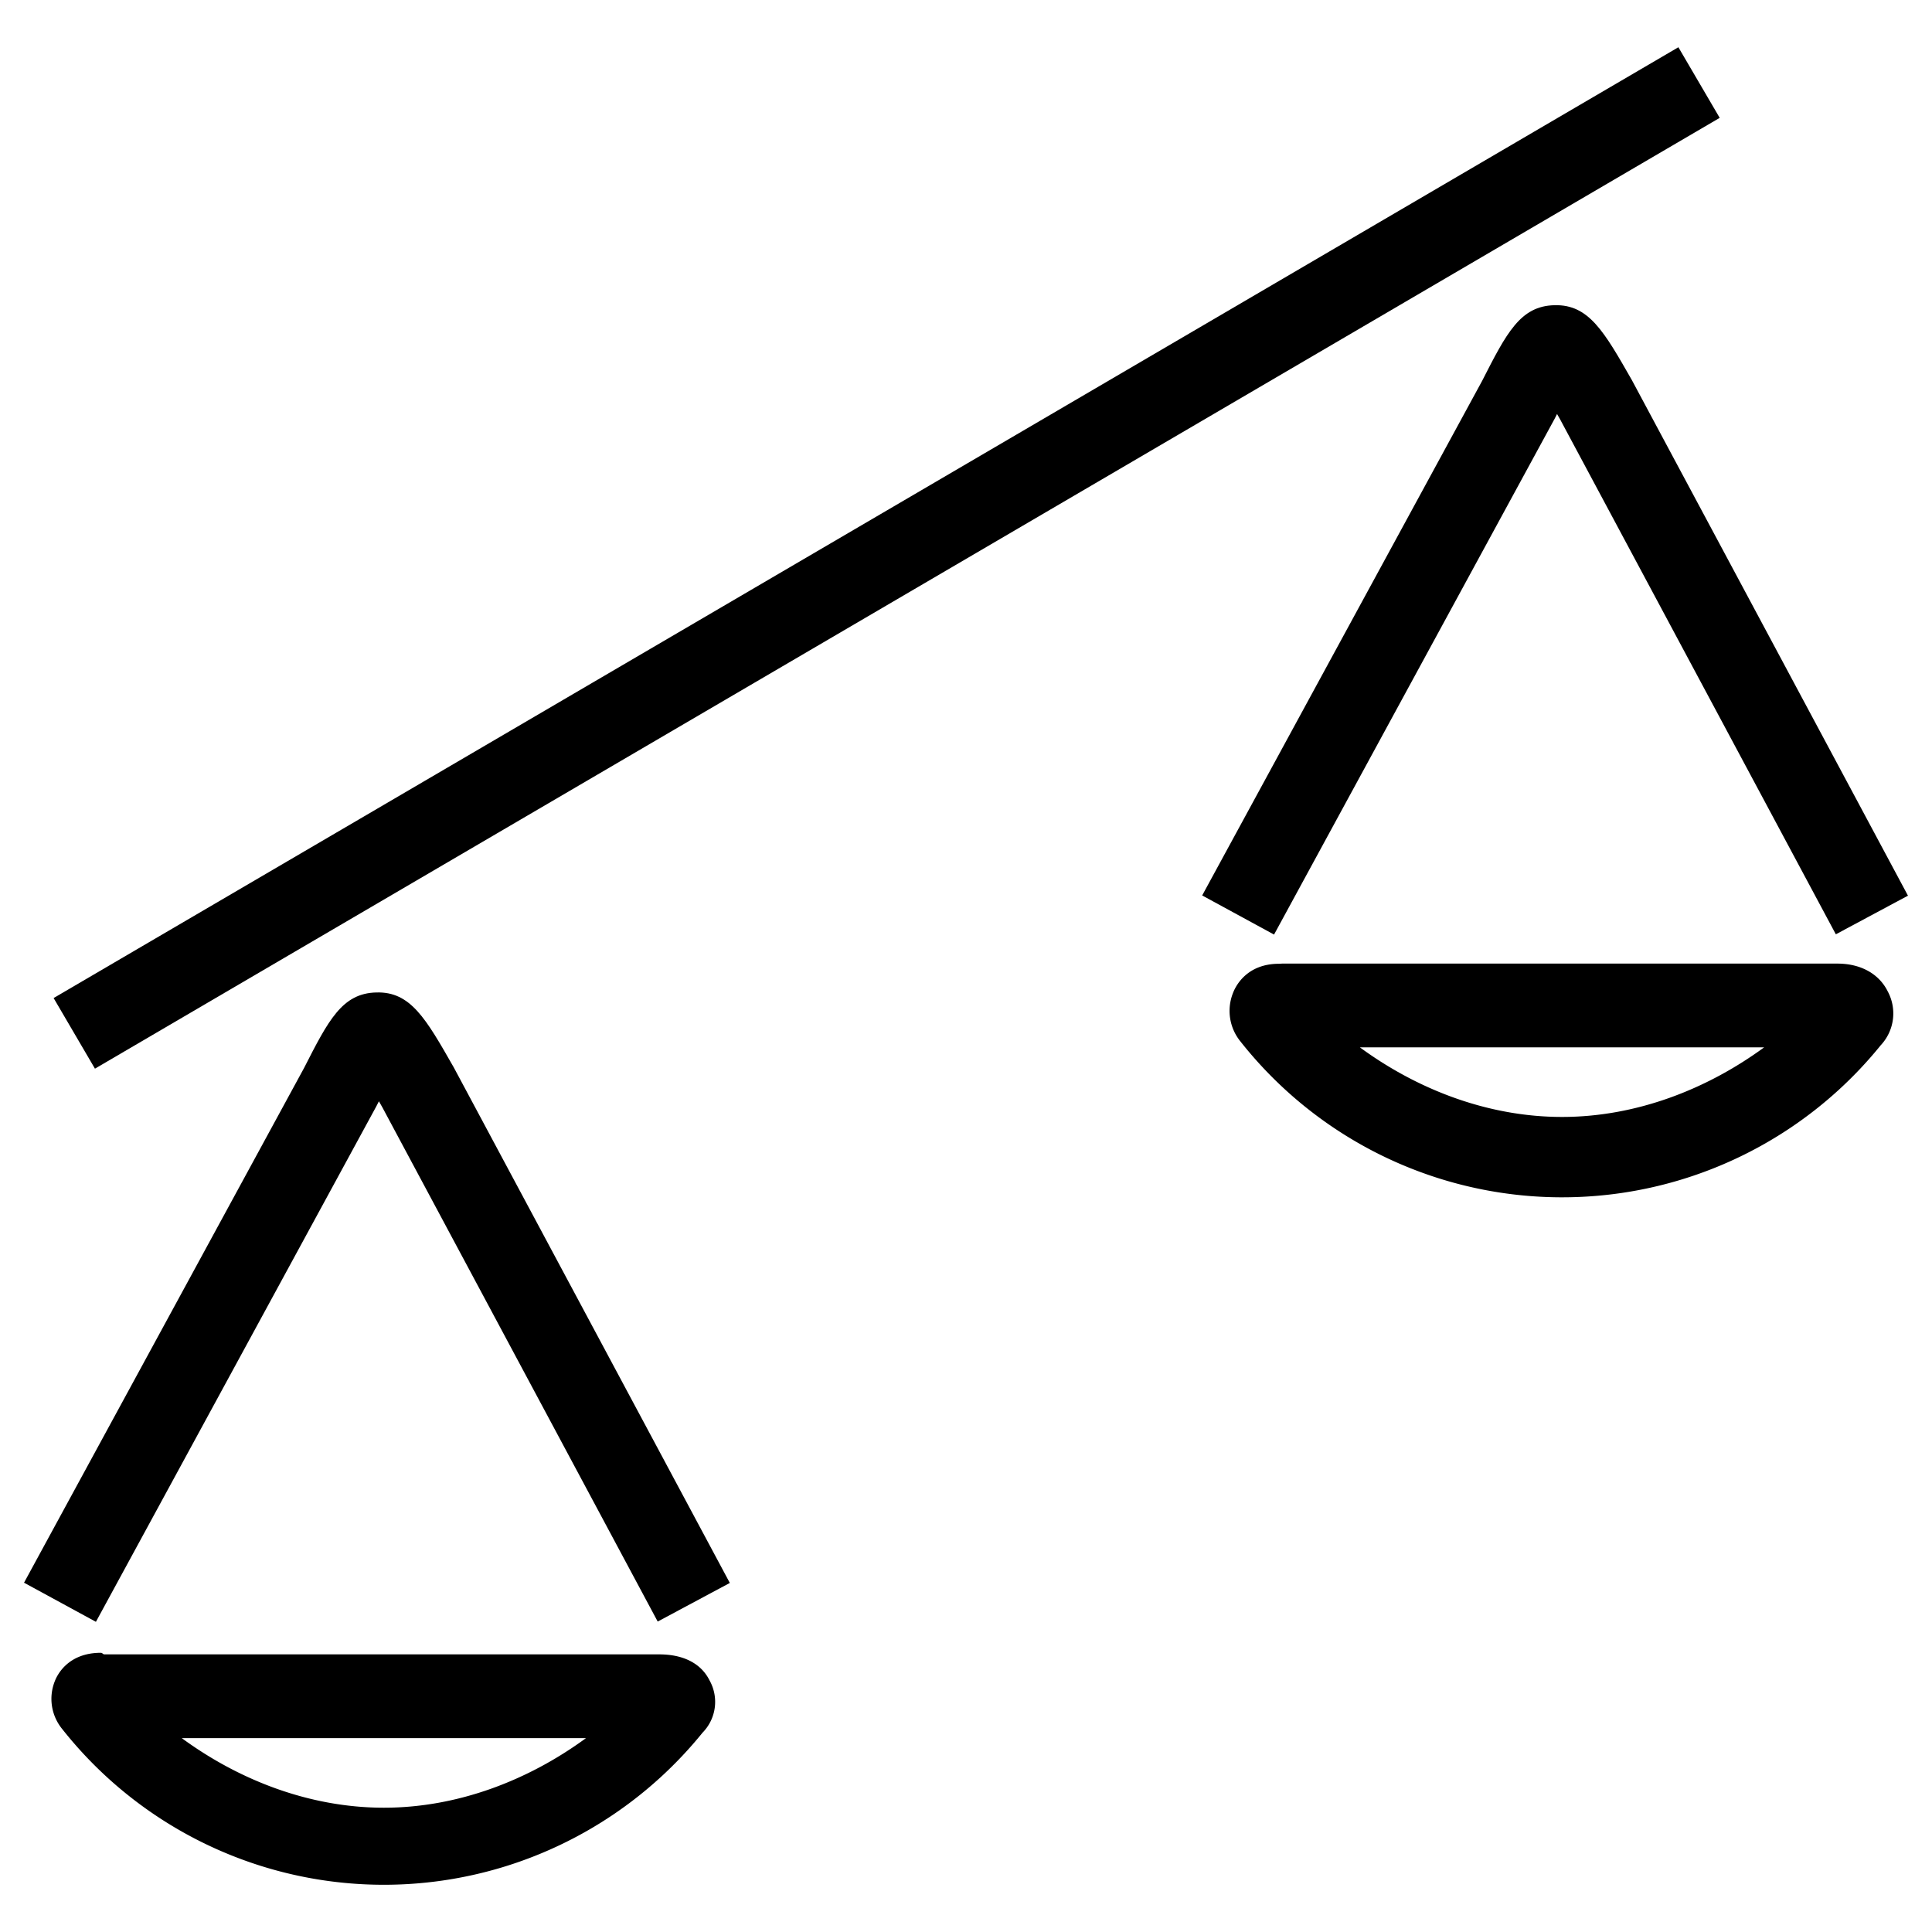
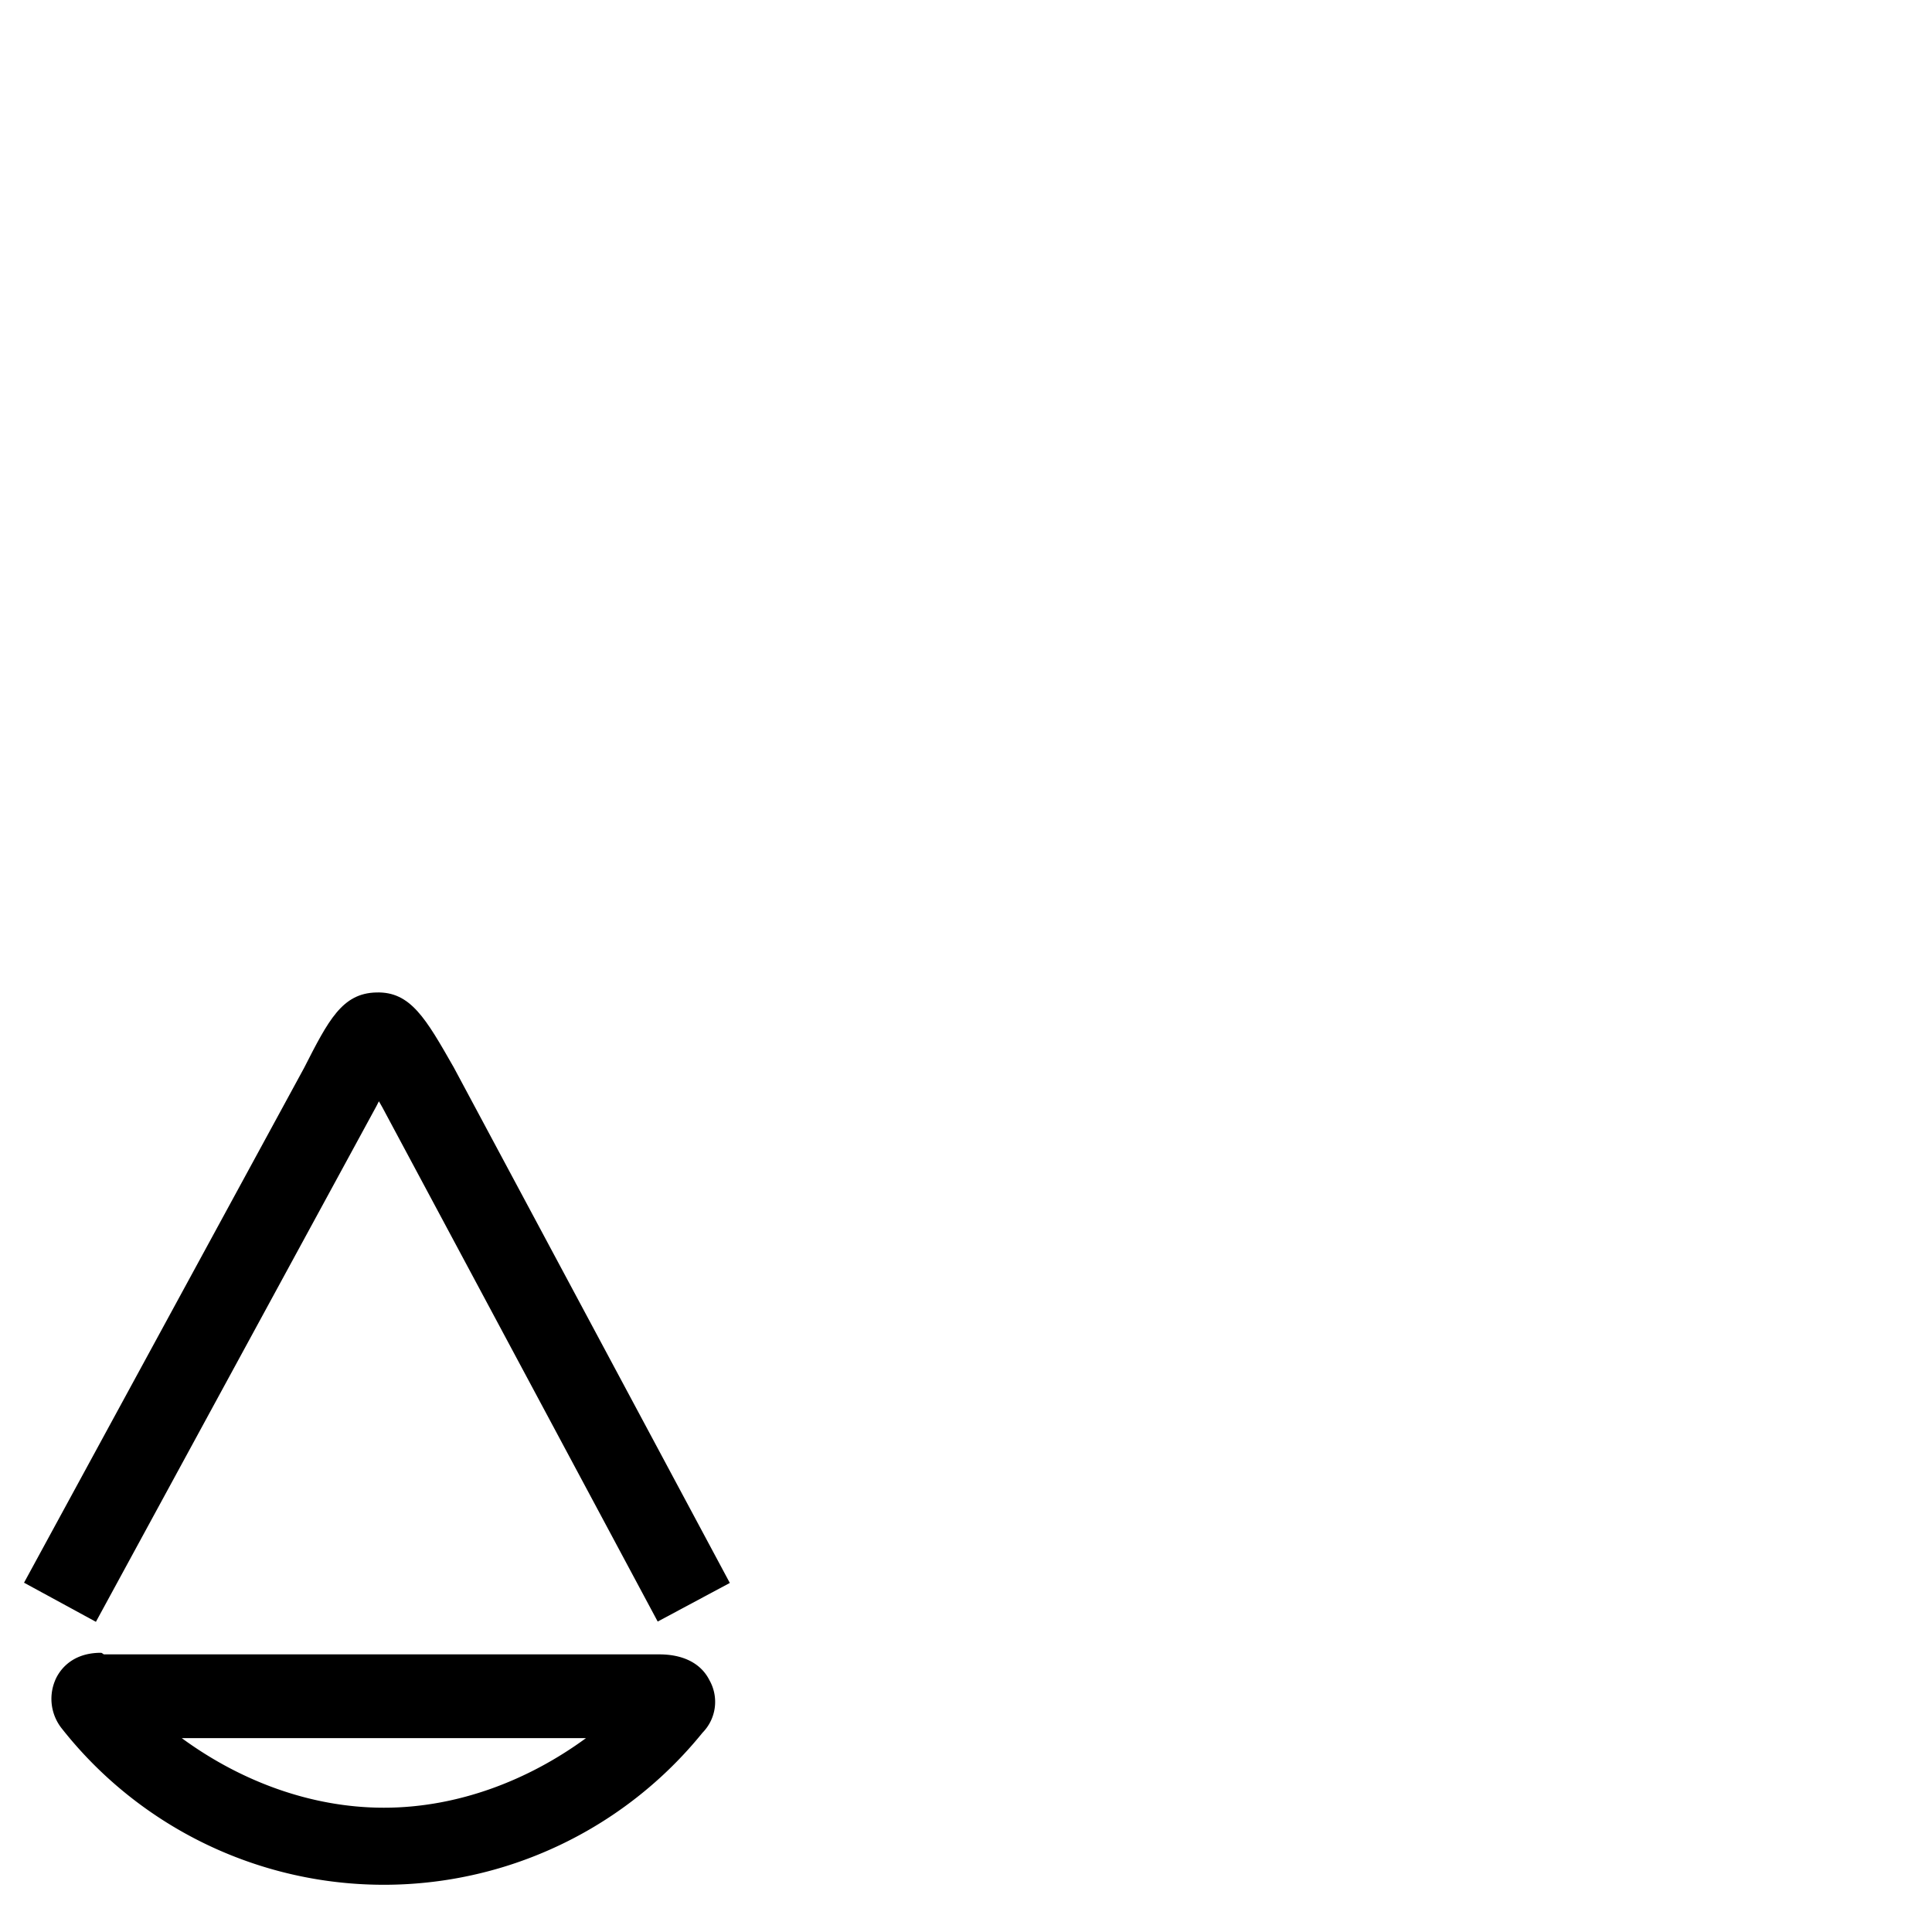
<svg xmlns="http://www.w3.org/2000/svg" viewBox="0 0 399.994 399.994">
  <g id="Layer_2" data-name="Layer 2">
    <g>
-       <path d="M380.413,199.5H265.489c-.189,0-.417.034-.673.034-6.74,0-9.017,4.661-9.55,6.071a10.019,10.019,0,0,0,1.528,9.984,84.852,84.852,0,0,0,132.572.831,9.633,9.633,0,0,0,1.452-11.186C389.021,201.623,385.246,199.5,380.413,199.5ZM323.4,231.247c-15.42,0-30.038-5.743-41.858-14.411h83.705C353.417,225.5,338.776,231.247,323.4,231.247Z" />
-       <path d="M321.837,86.752c.173-.34.351-.688.529-1.035.226.4.454.794.677,1.187l57.042,106.532,14.933-8L337.864,78.707C332.089,68.594,328.93,63,321.82,63.189c-7.064.165-9.908,5.743-14.968,15.668L248.894,185.39l14.881,8.1Z" />
      <path d="M136.493,342.516H21.568c-.186,0-.414-.328-.67-.328-6.74,0-9.017,4.476-9.553,5.885a9.861,9.861,0,0,0,1.531,9.893,84.874,84.874,0,0,0,132.572.764A9.1,9.1,0,0,0,146.9,347.9C145.1,344.285,141.326,342.516,136.493,342.516ZM79.484,374.262c-15.42,0-30.038-5.743-41.858-14.411h83.7C109.5,368.519,94.858,374.262,79.484,374.262Z" />
      <path d="M77.9,205.477c-7.062.165-9.906,5.743-14.965,15.665L4.976,327.676l14.881,8.1L77.919,229.037c.173-.34.351-.685.527-1.032q.342.594.679,1.185l57.042,106.531,14.933-7.994L93.946,220.992C88.171,210.879,85.01,205.256,77.9,205.477Z" />
-       <path d="M356.041,24.4l-8.555-14.62L122.694,141.327l-47.326,27.7L11.1,206.632l8.556,14.62,101.679-59.5Z" />
    </g>
  </g>
</svg>